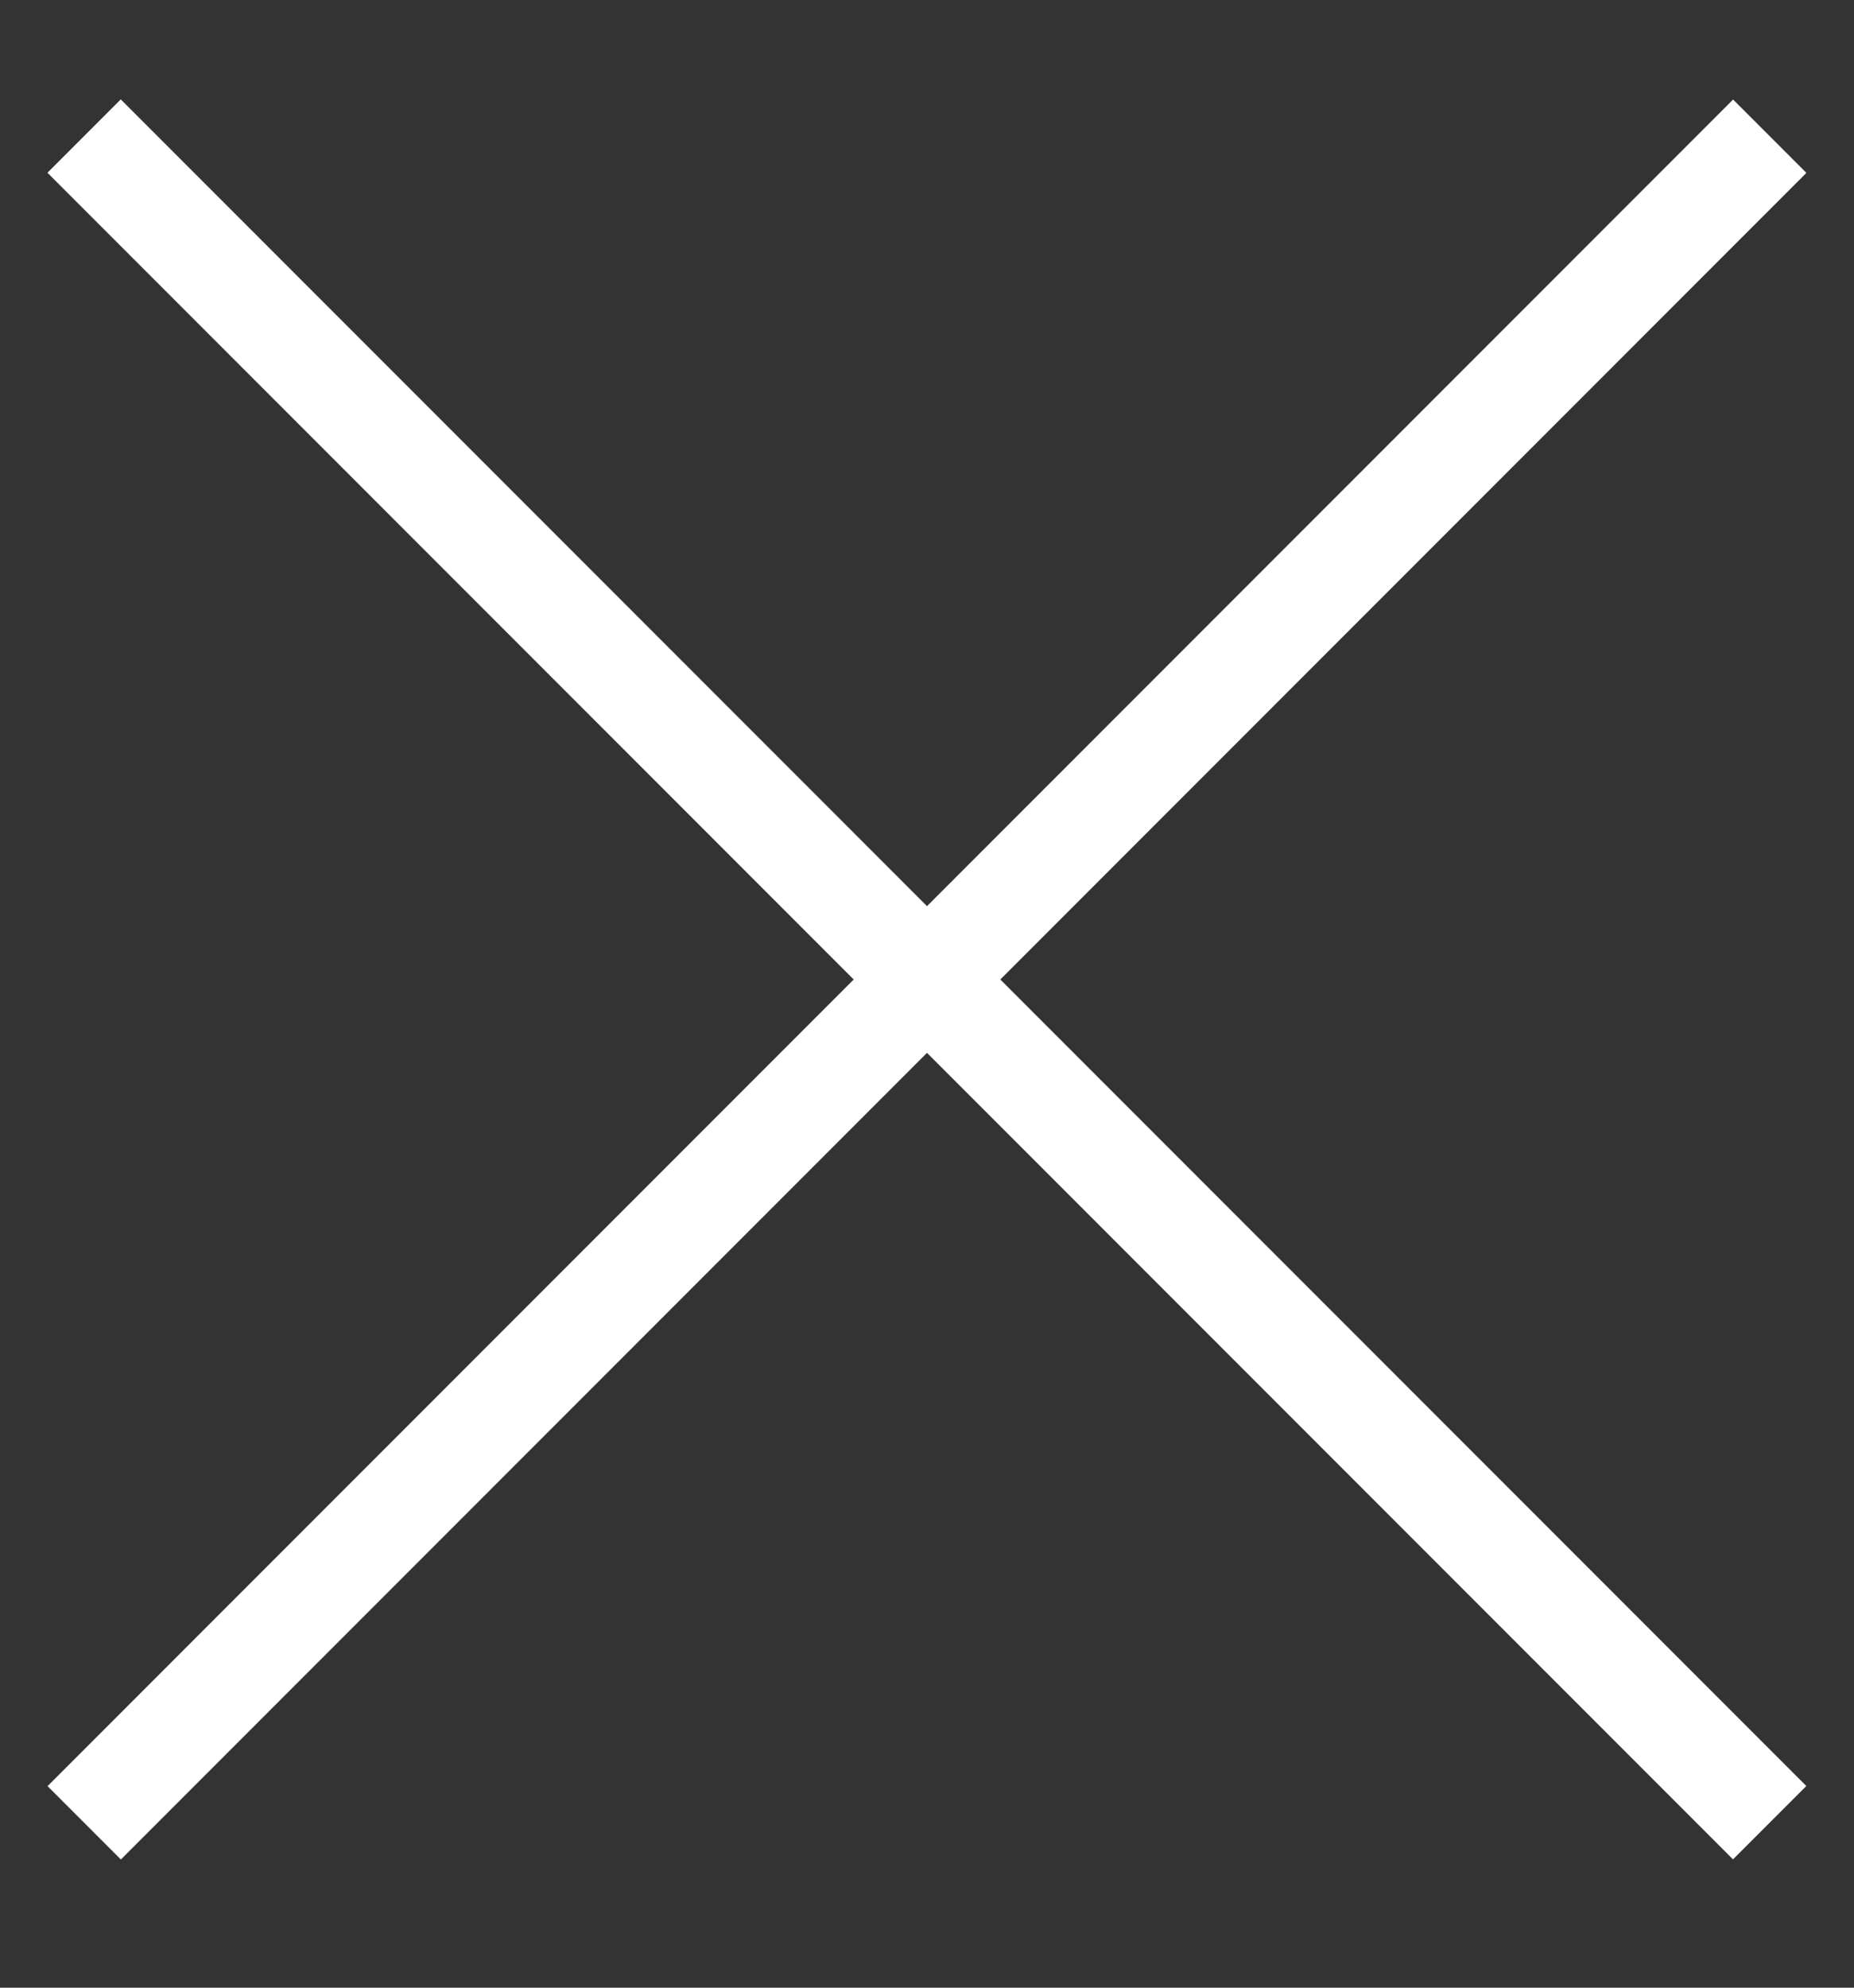
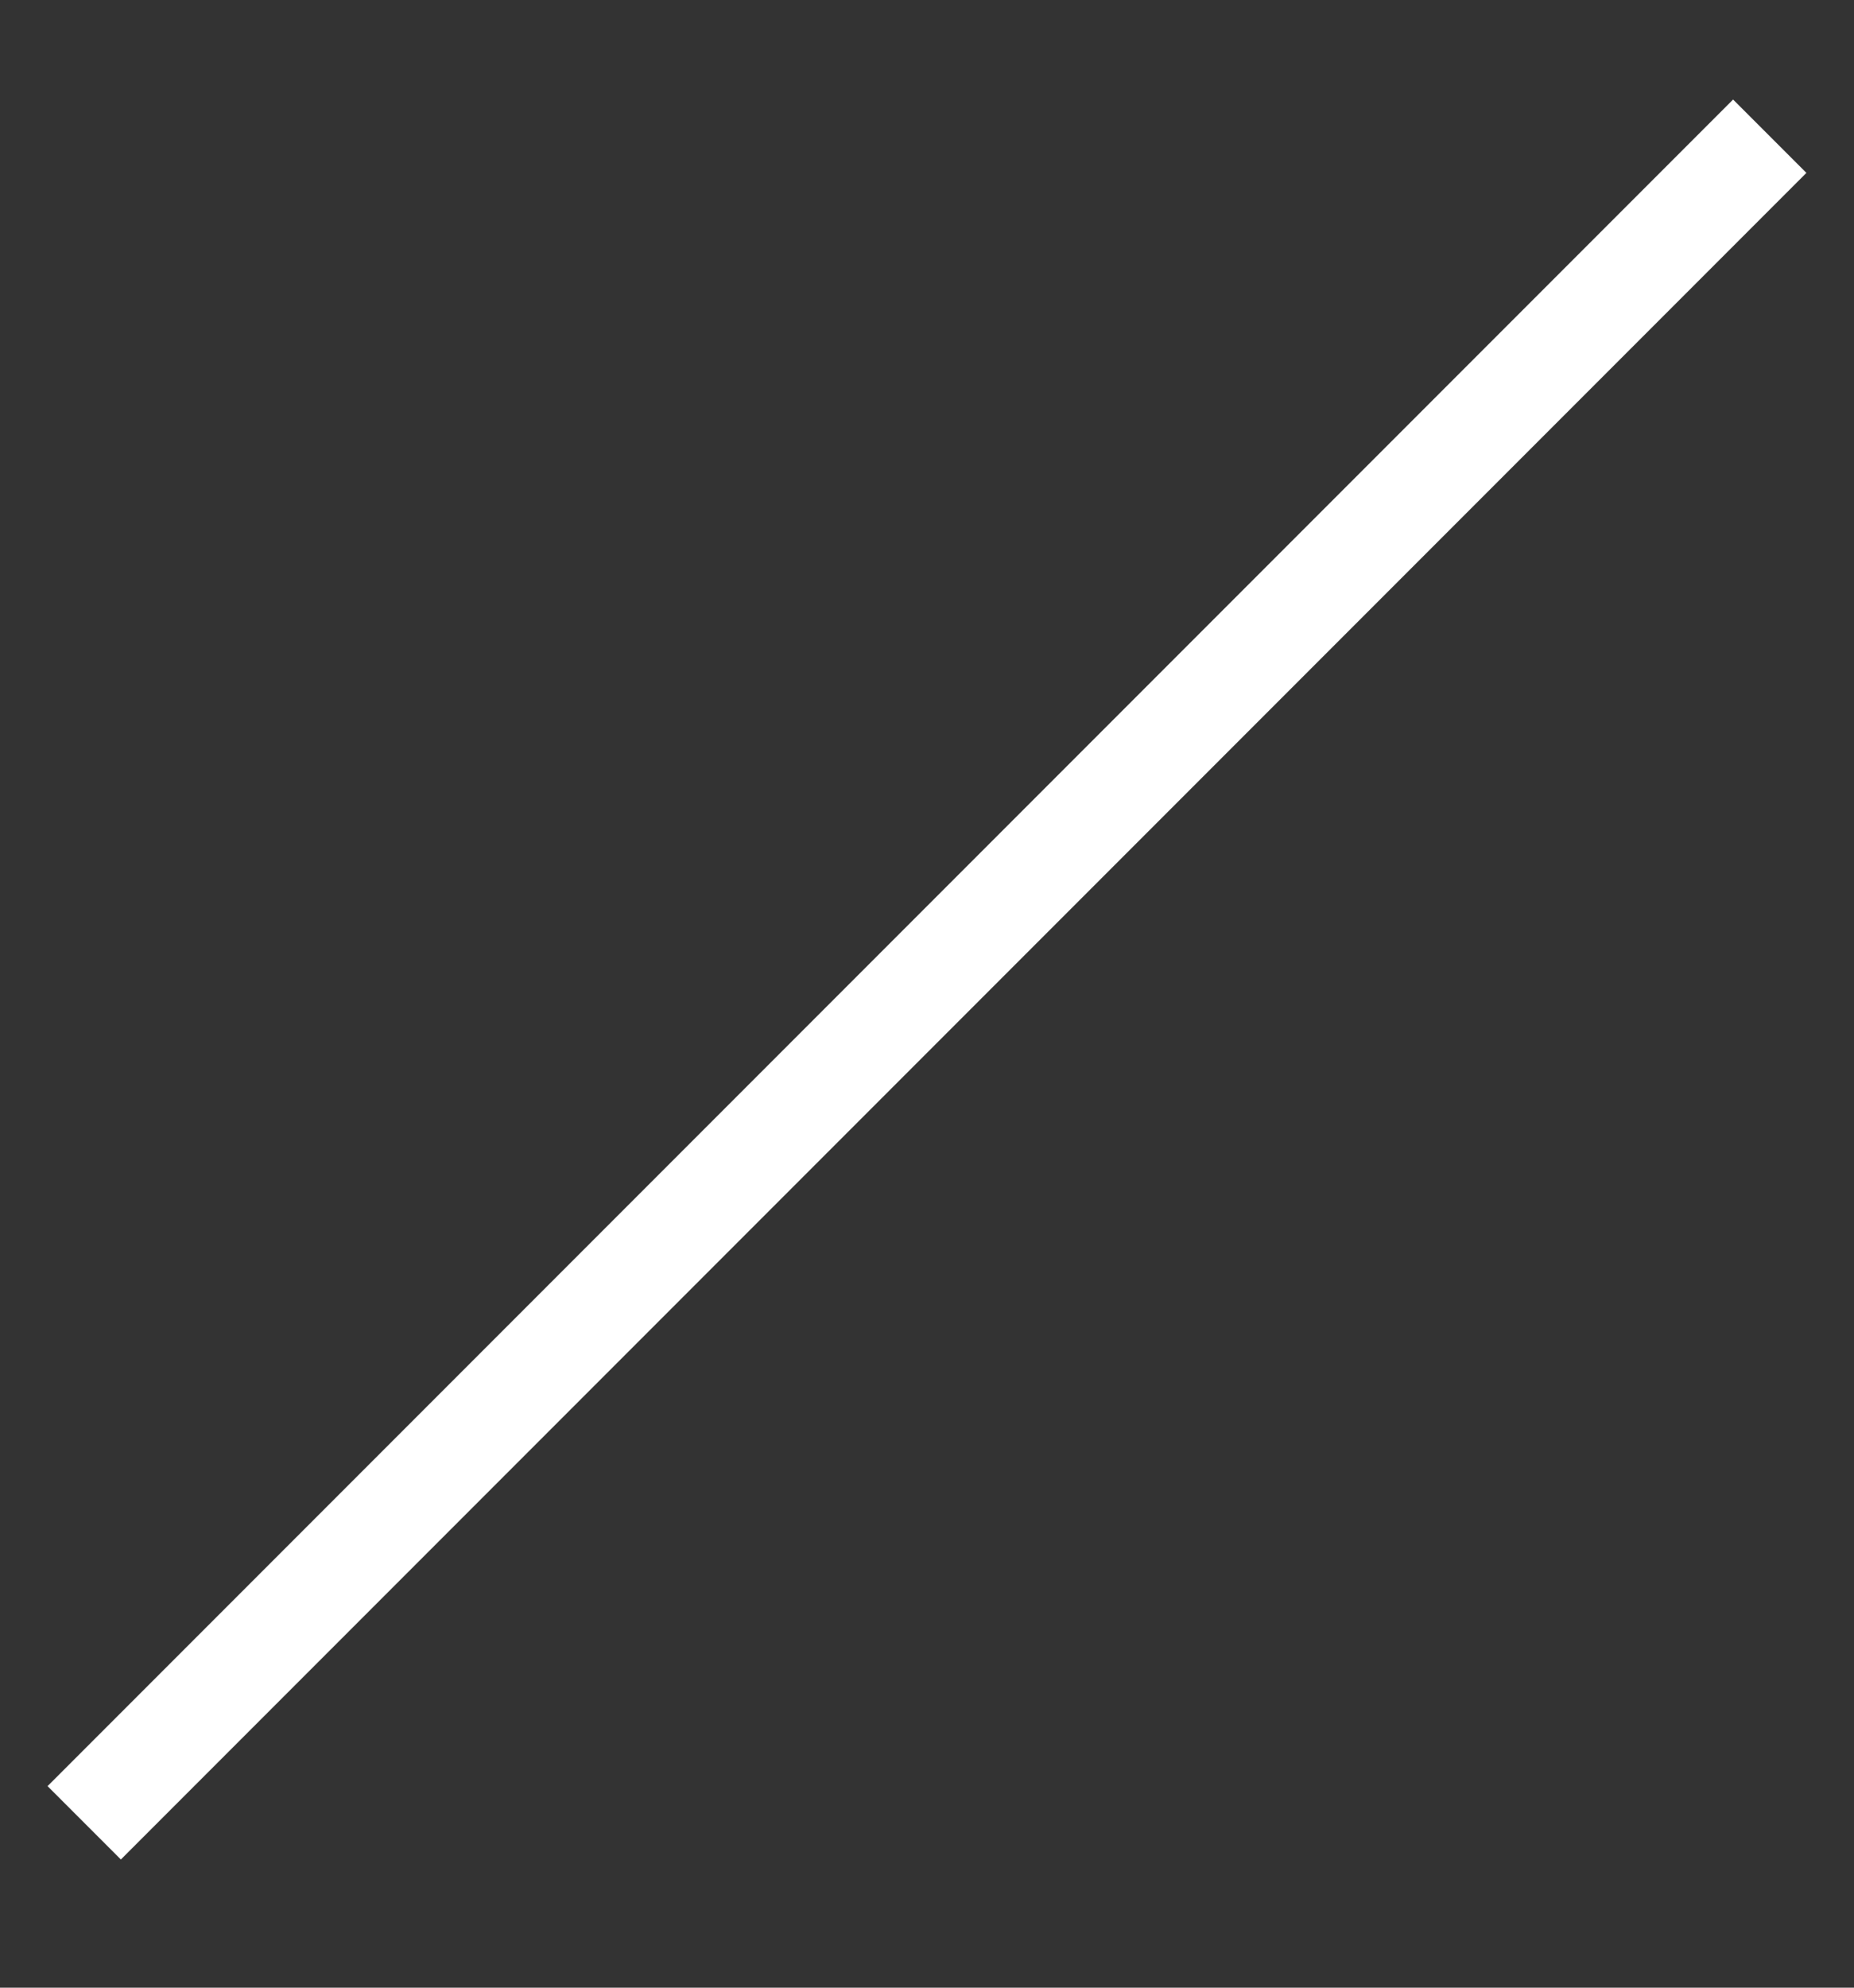
<svg xmlns="http://www.w3.org/2000/svg" width="14" height="15" viewBox="0 0 14 15" fill="none">
  <rect x="0" y="0" width="14" height="15" fill="#333333" stroke="none" />
  <g id="Cross">
    <rect id="Rectangle 19" x="0.359" y="13.479" width="18" height="0.783" transform="rotate(-45 0.359 13.479)" fill="white" />
-     <rect id="Rectangle 20" x="0.912" y="0.75" width="18" height="0.783" transform="rotate(45 0.912 0.75)" fill="white" />
  </g>
</svg>